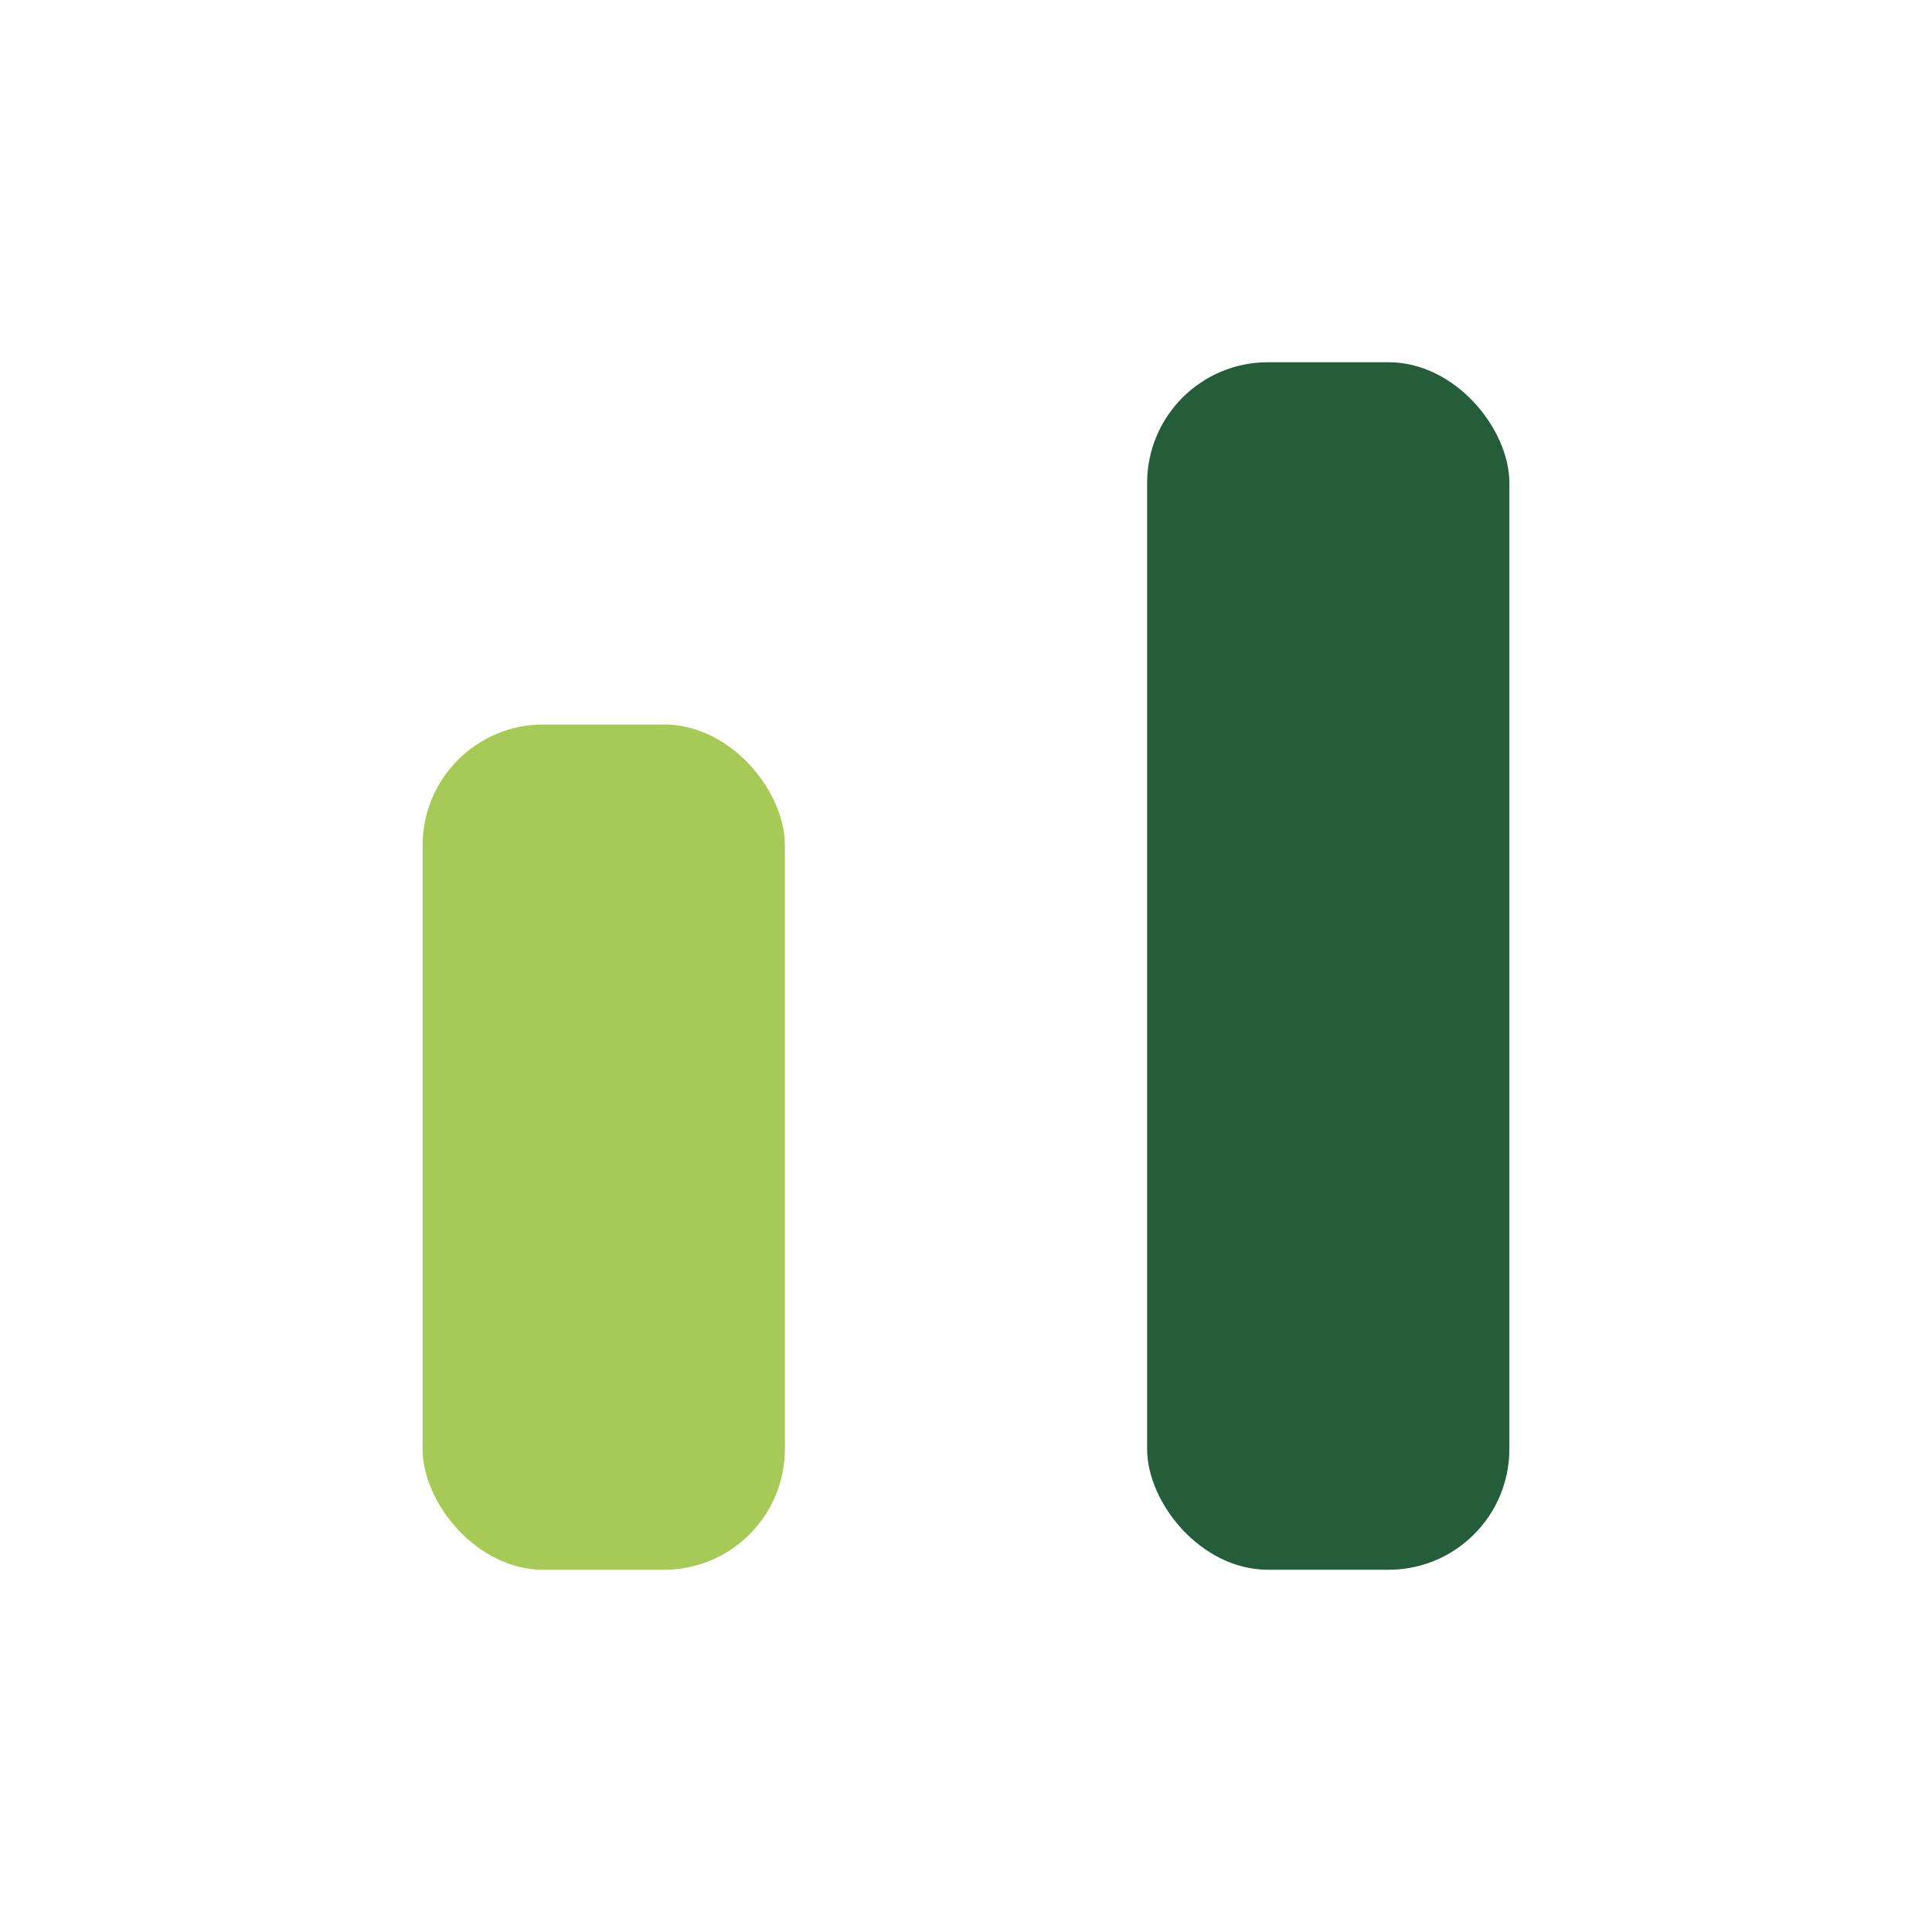
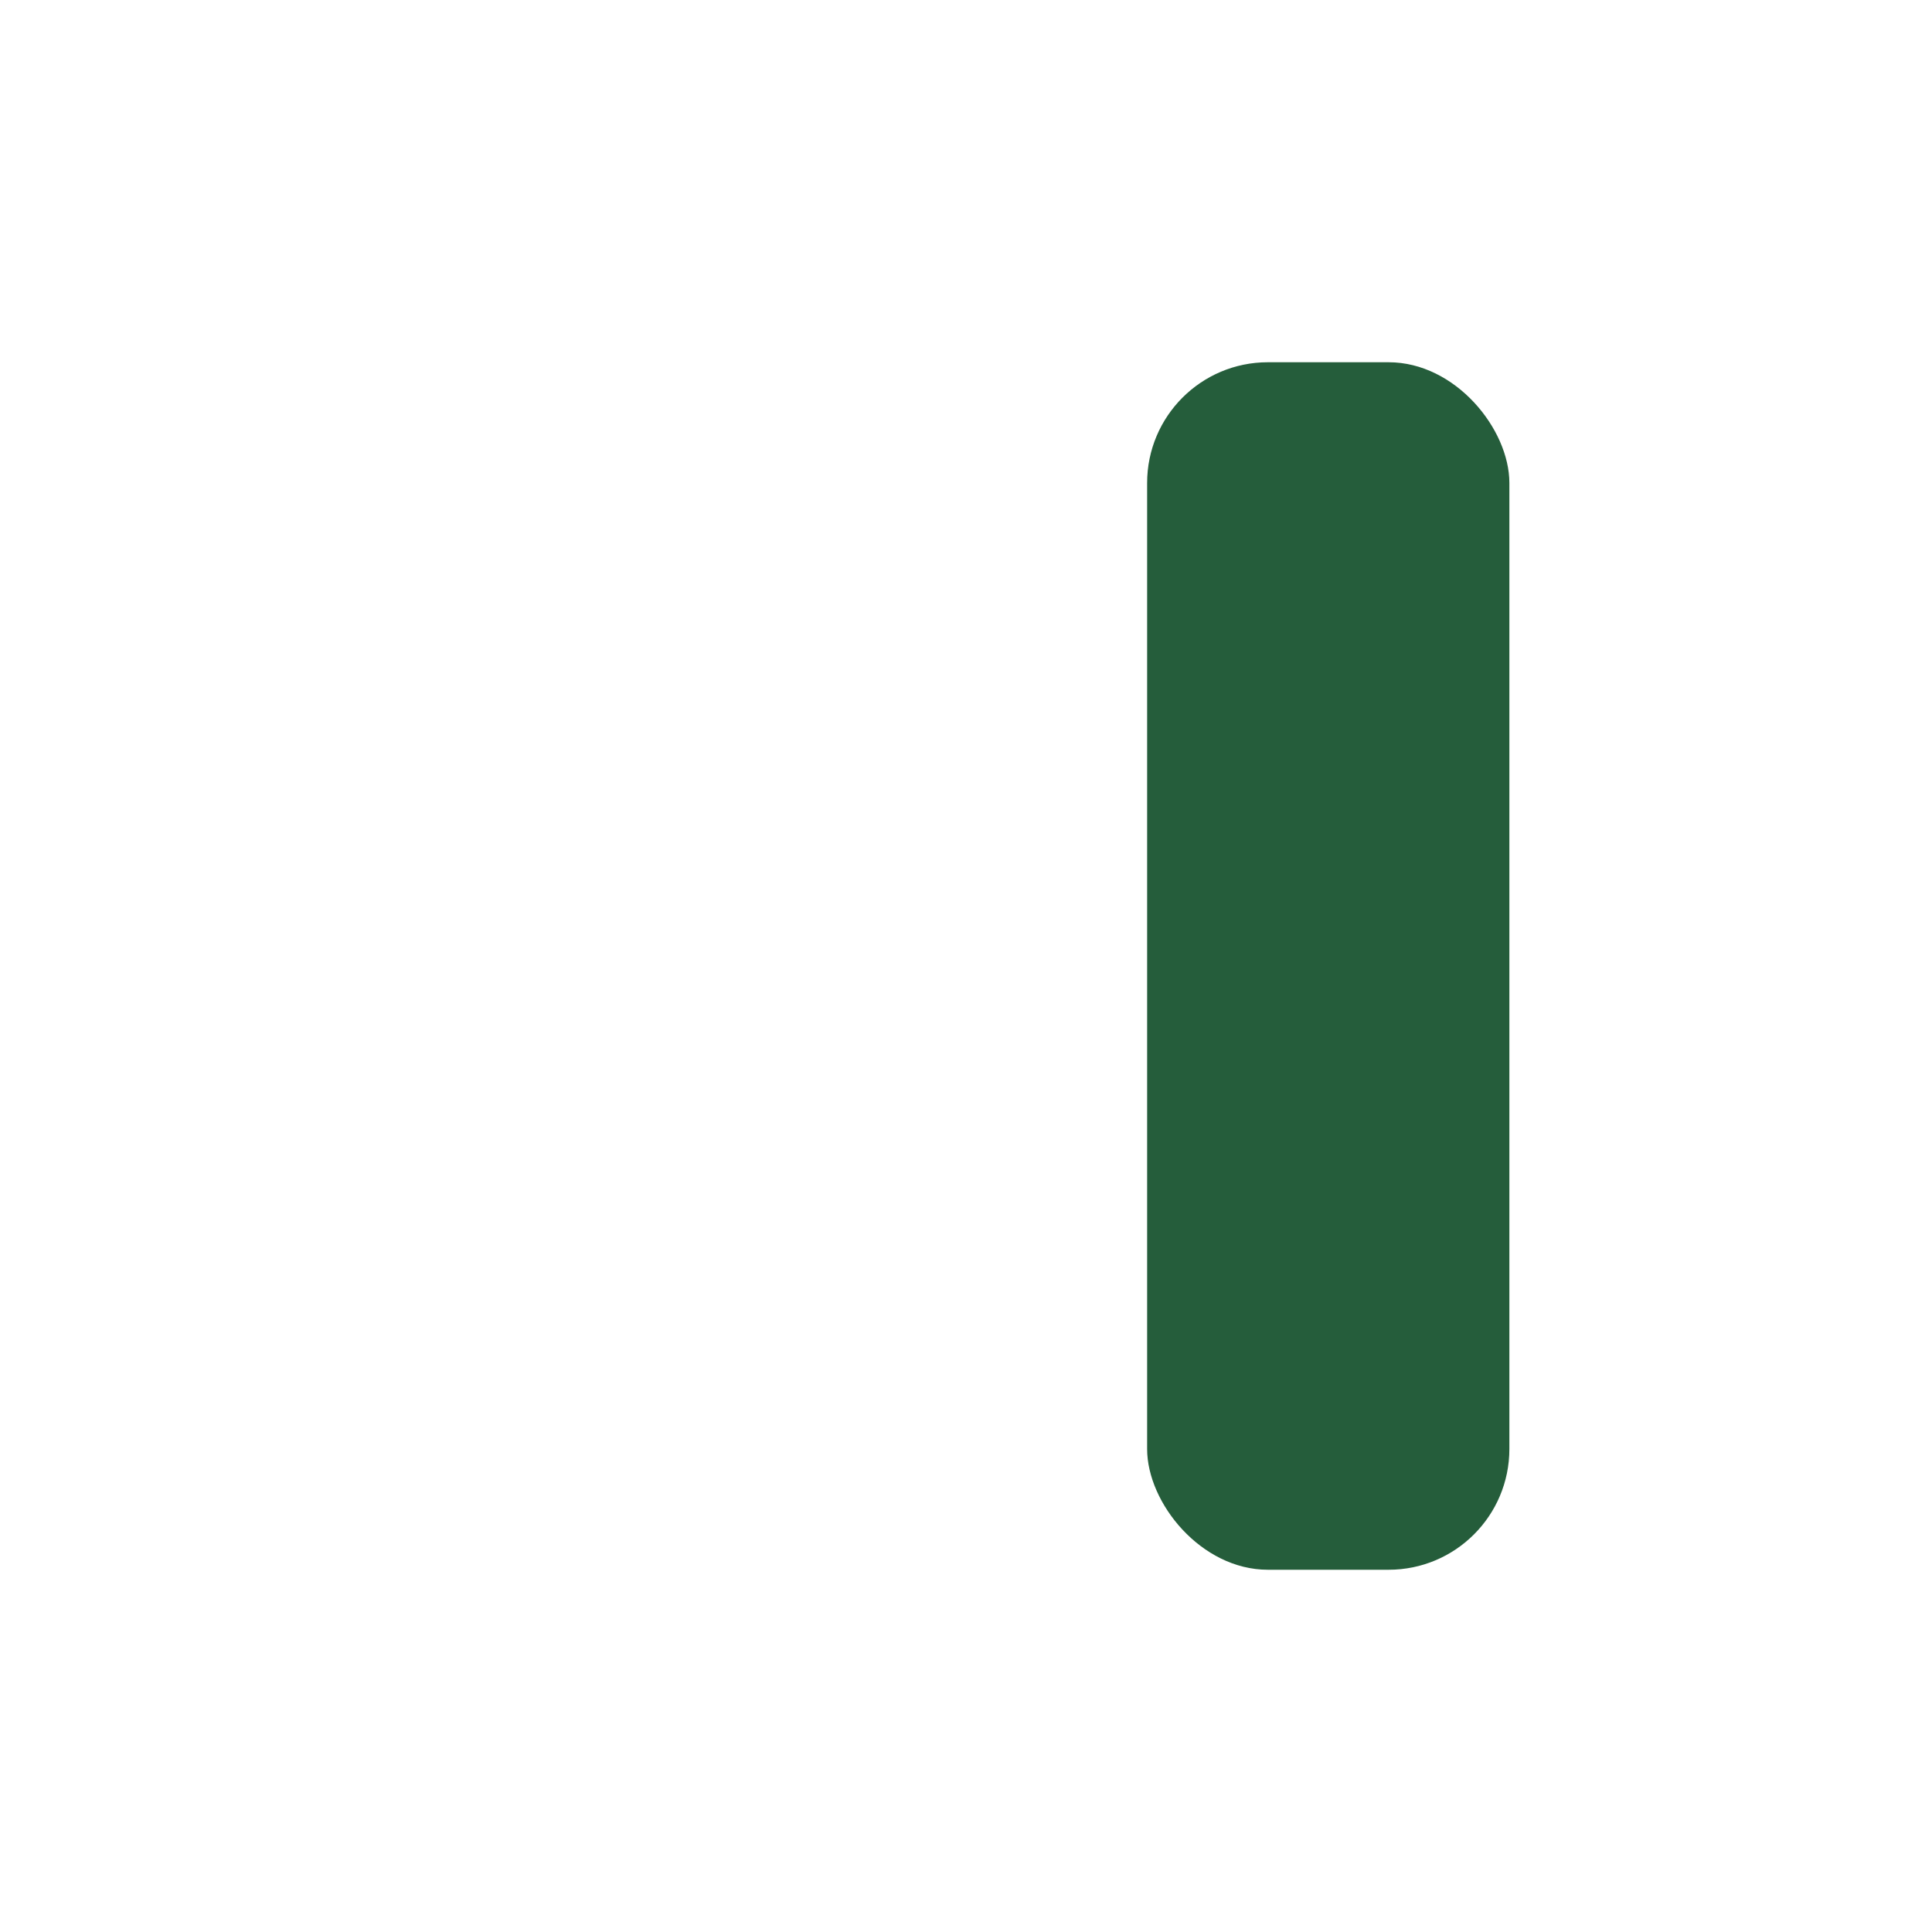
<svg xmlns="http://www.w3.org/2000/svg" width="32" height="32" viewBox="0 0 32 32">
-   <rect x="7" y="12" width="6" height="14" rx="2" fill="#A7C957" />
  <rect x="19" y="6" width="6" height="20" rx="2" fill="#255D3B" />
</svg>